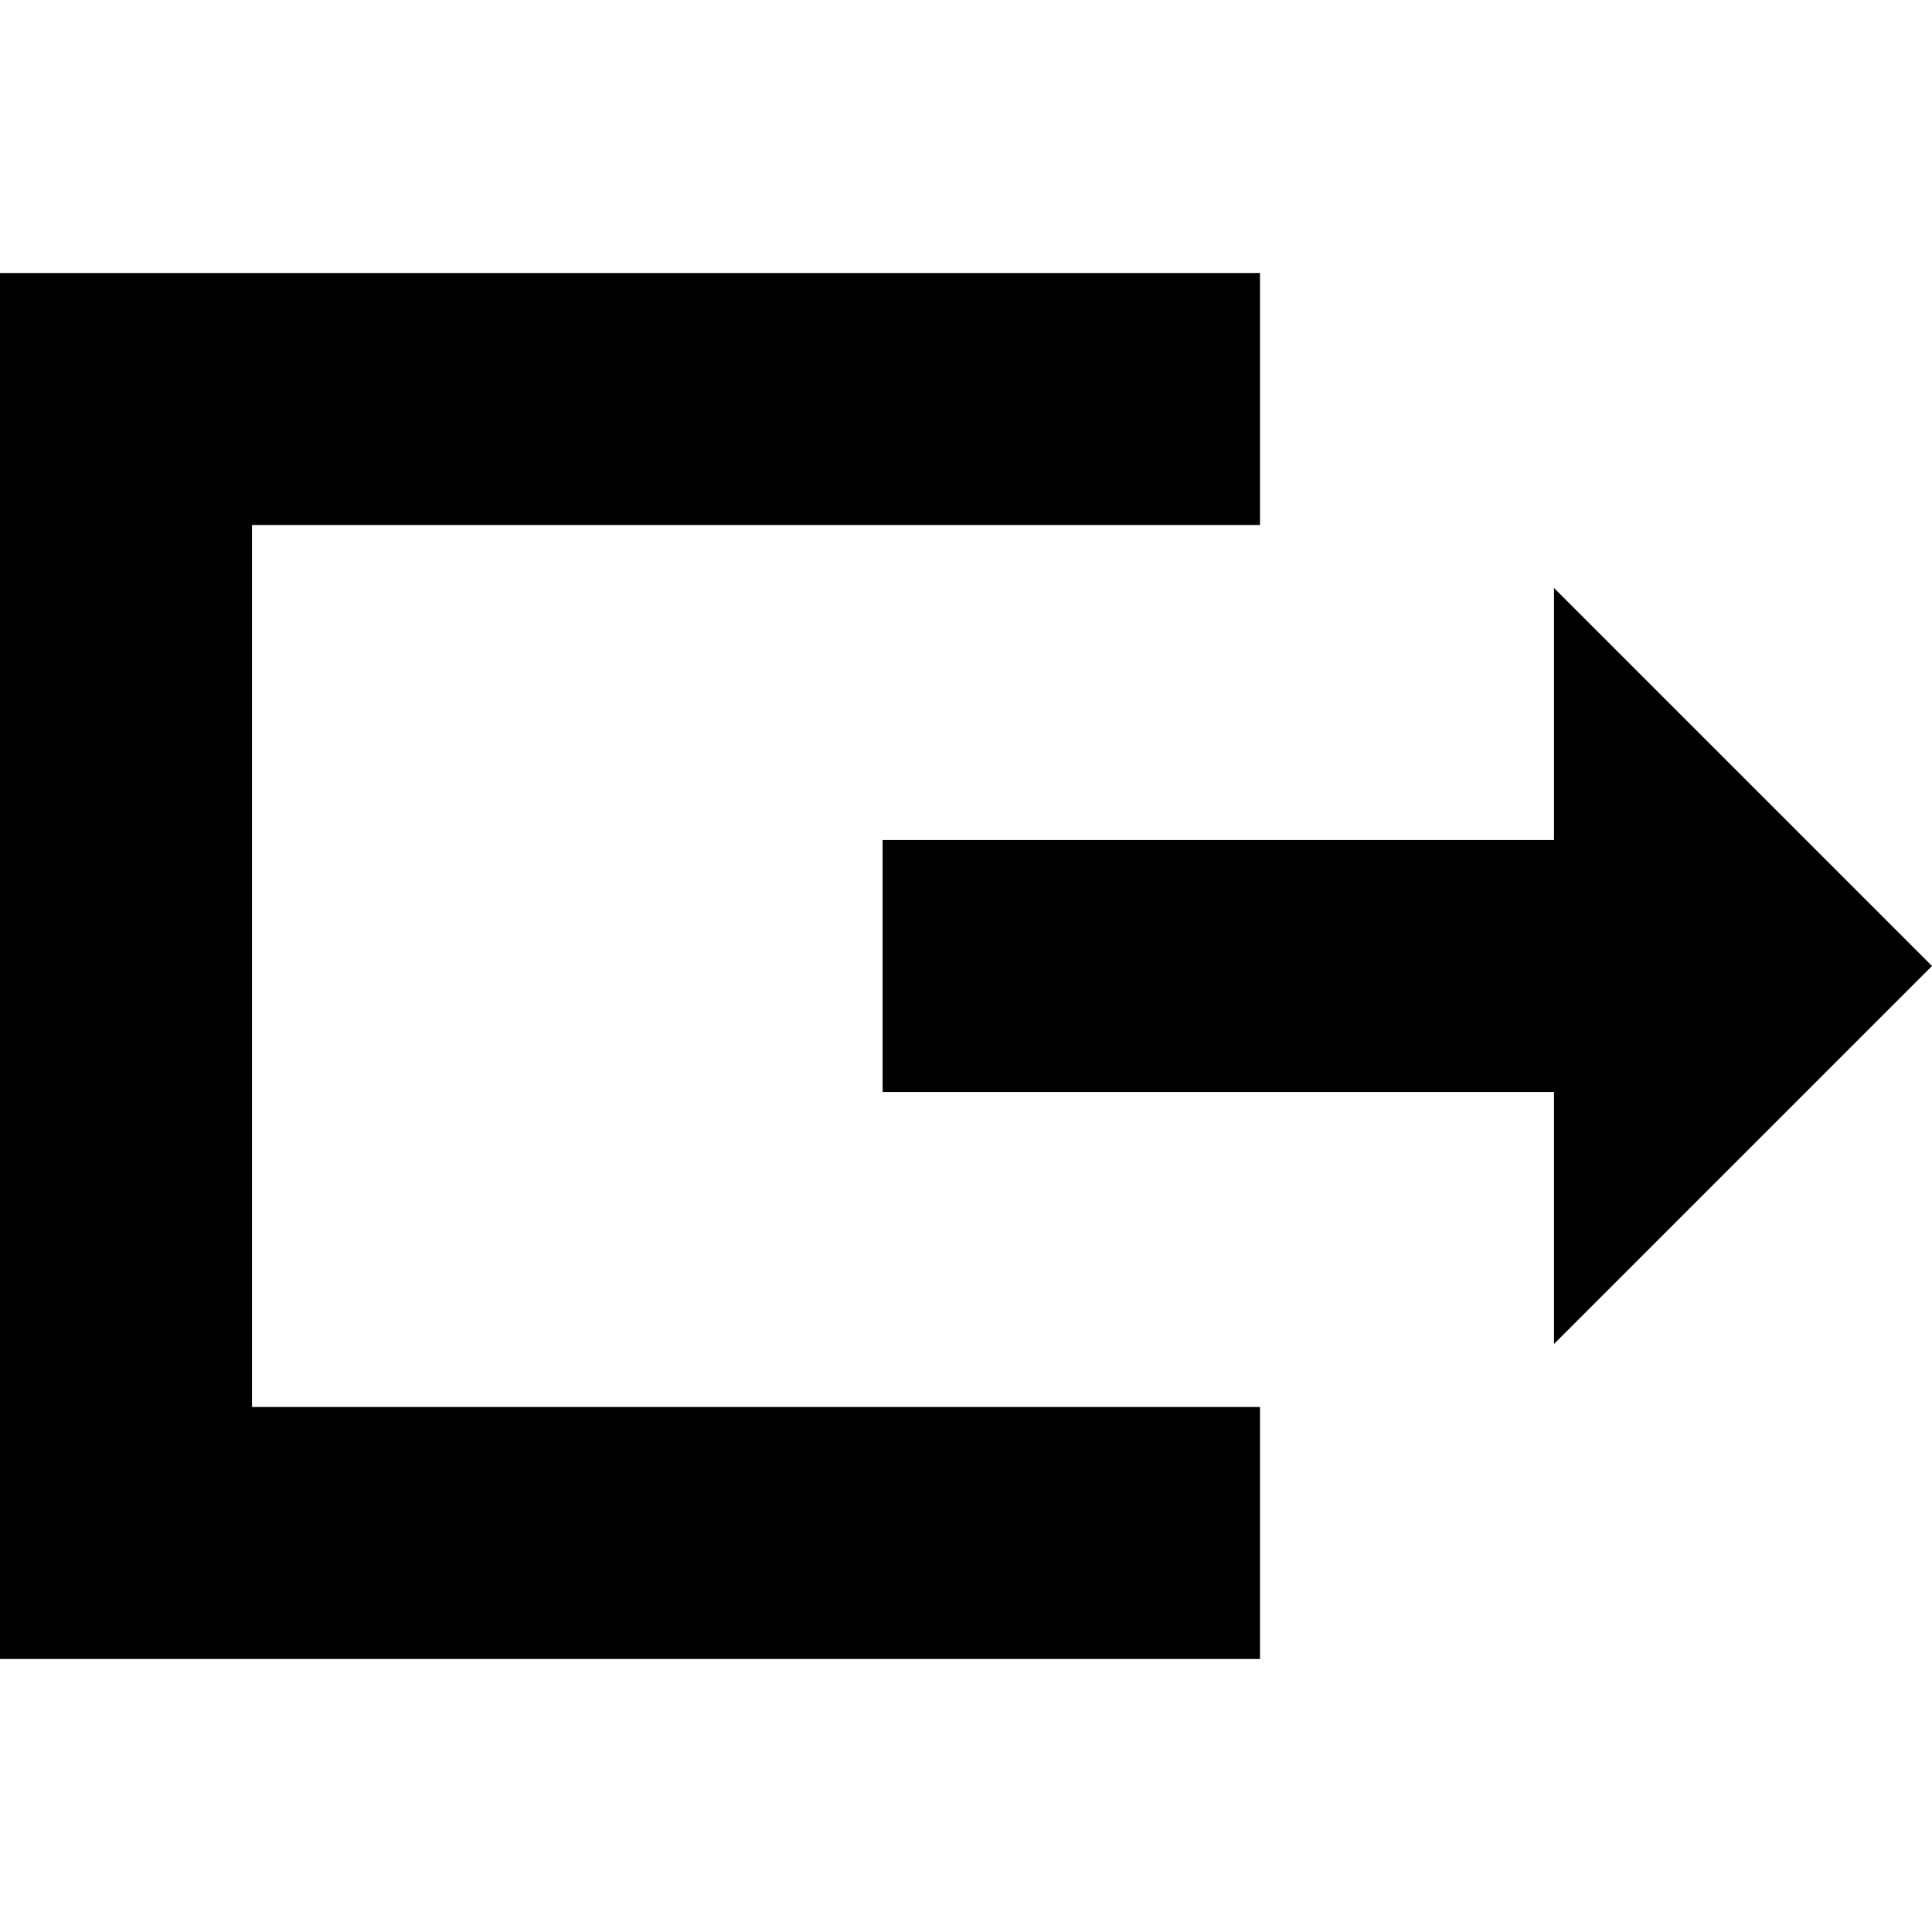
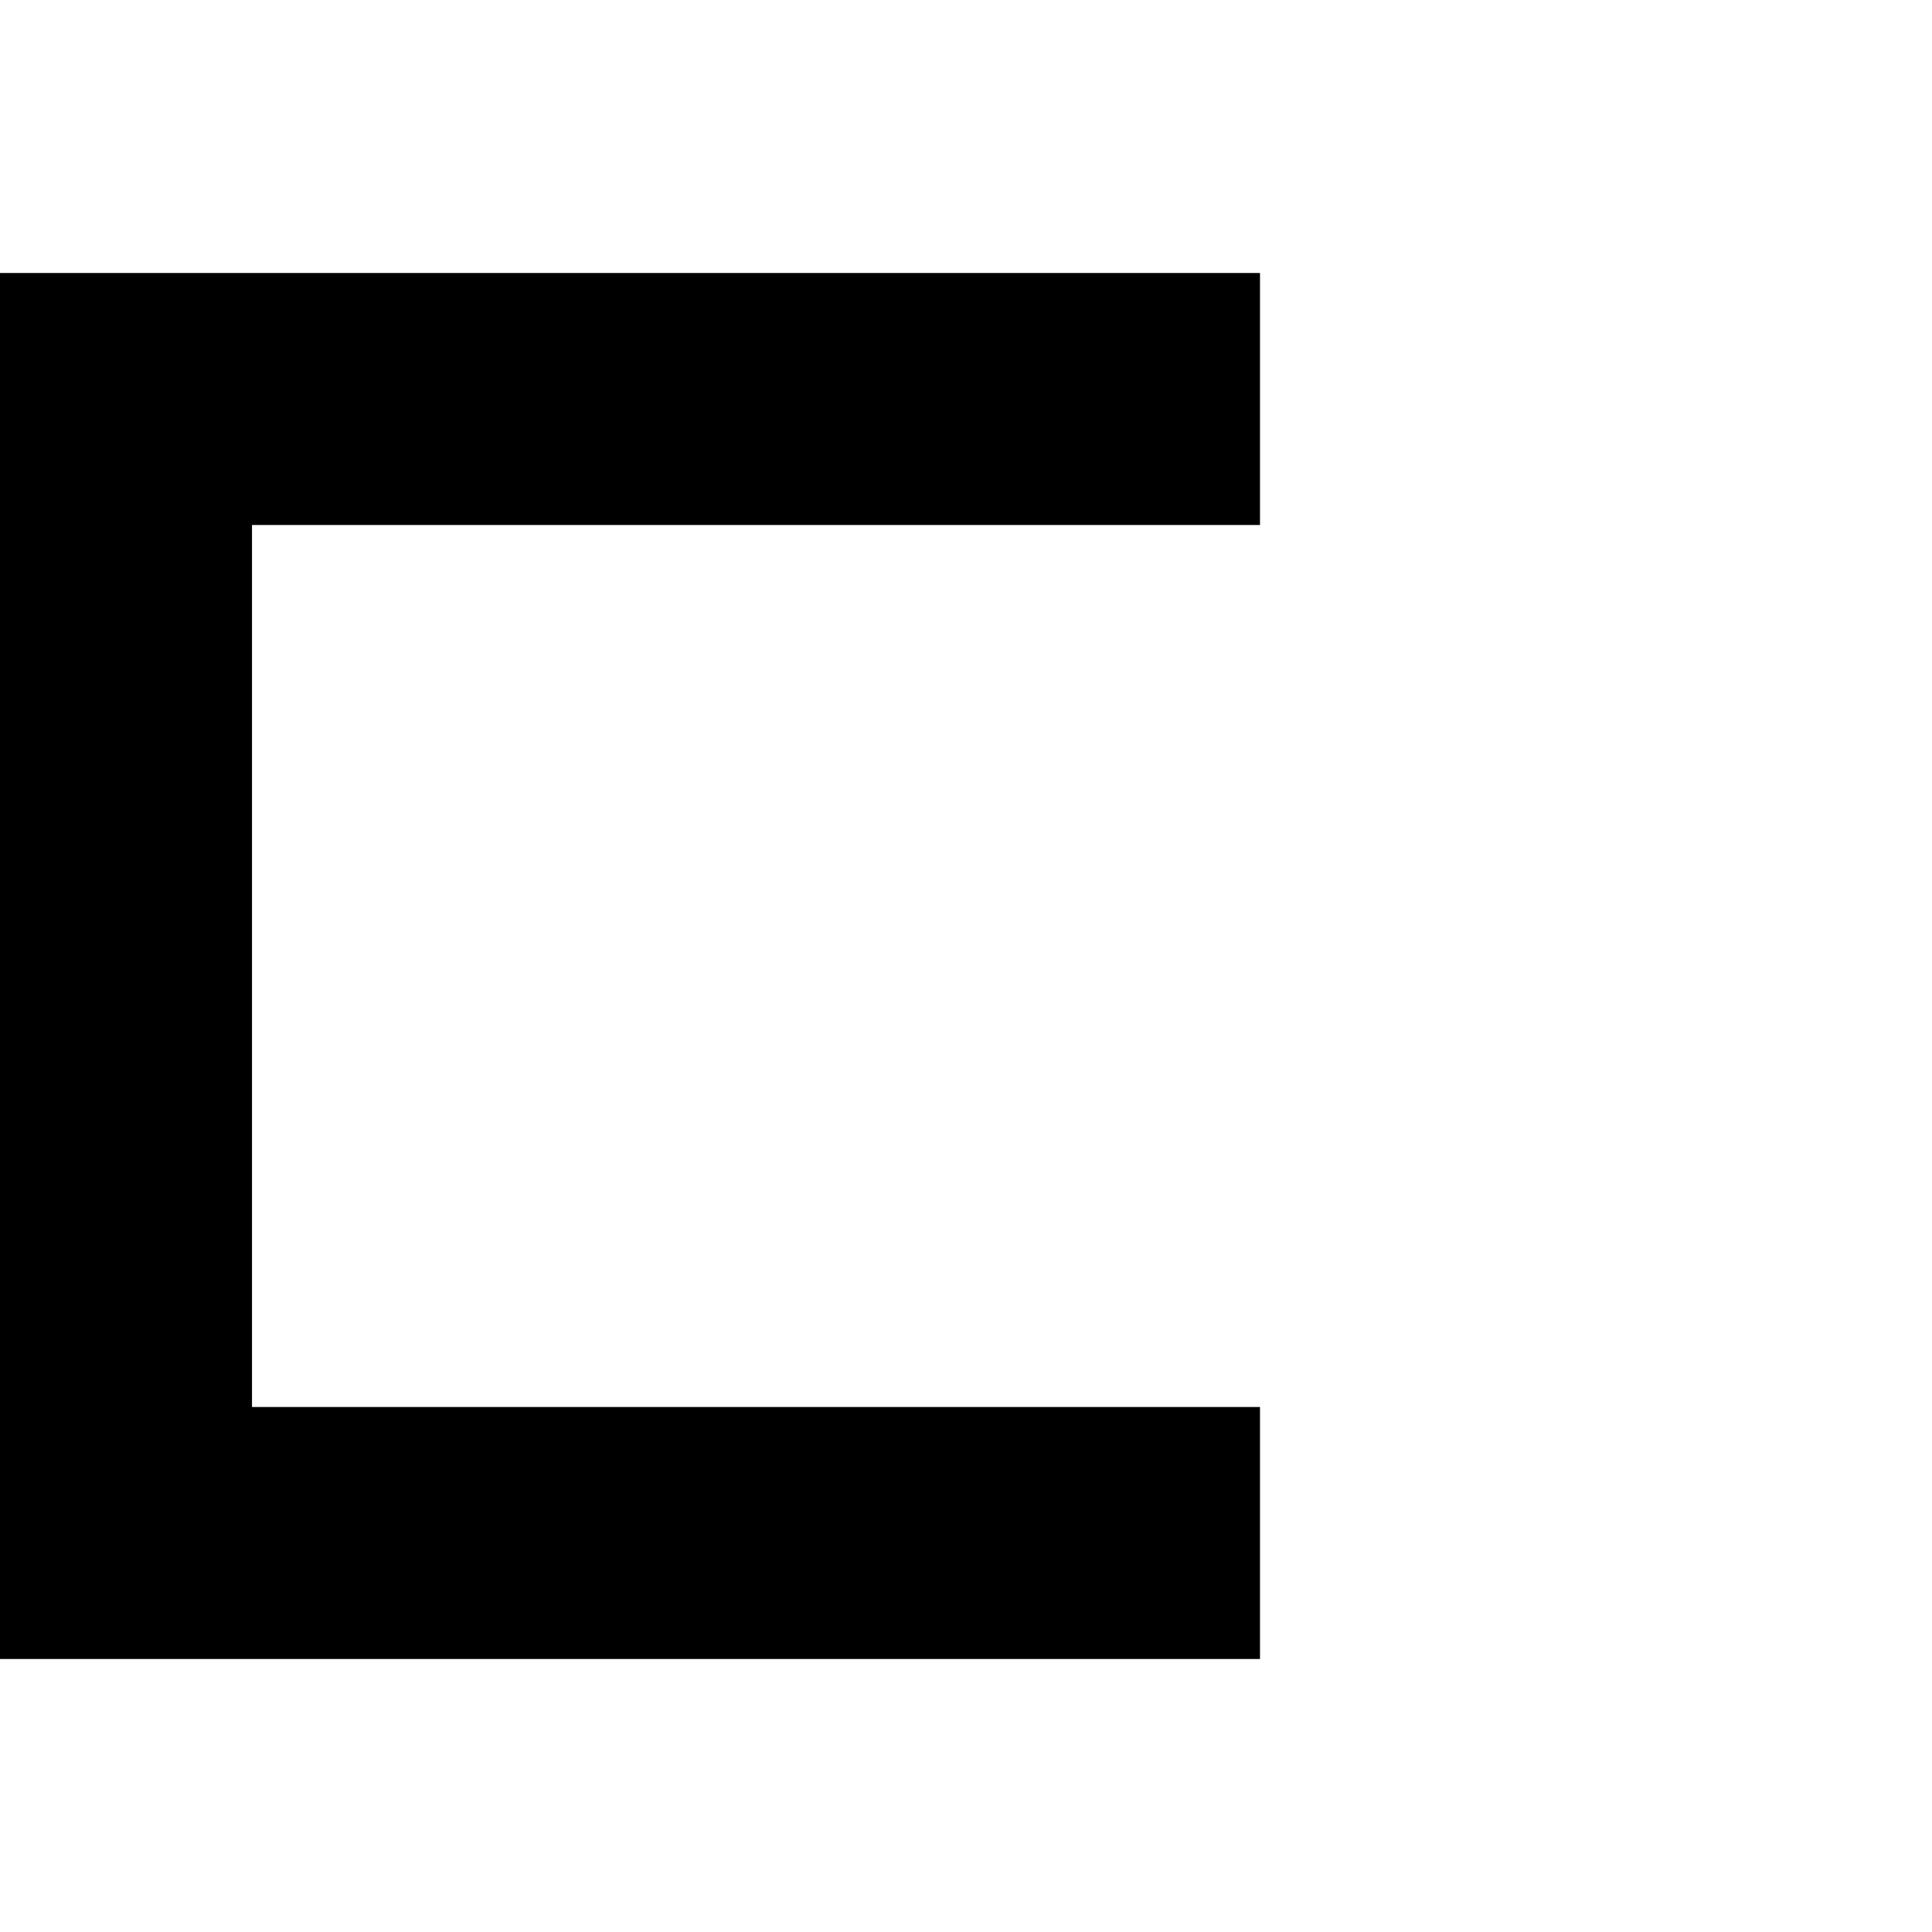
<svg xmlns="http://www.w3.org/2000/svg" fill="#000000" height="800px" width="800px" version="1.1" id="Layer_1" viewBox="0 0 512 512" xml:space="preserve">
  <g>
    <g>
-       <polygon points="512,256 411.826,155.826 411.826,222.609 233.903,222.609 233.903,289.391 411.826,289.391 411.826,356.174   " />
-     </g>
+       </g>
  </g>
  <g>
    <g>
      <polygon points="333.913,139.13 333.913,72.348 0,72.348 0,439.652 333.913,439.652 333.913,372.87 66.783,372.87 66.783,139.13        " />
    </g>
  </g>
</svg>